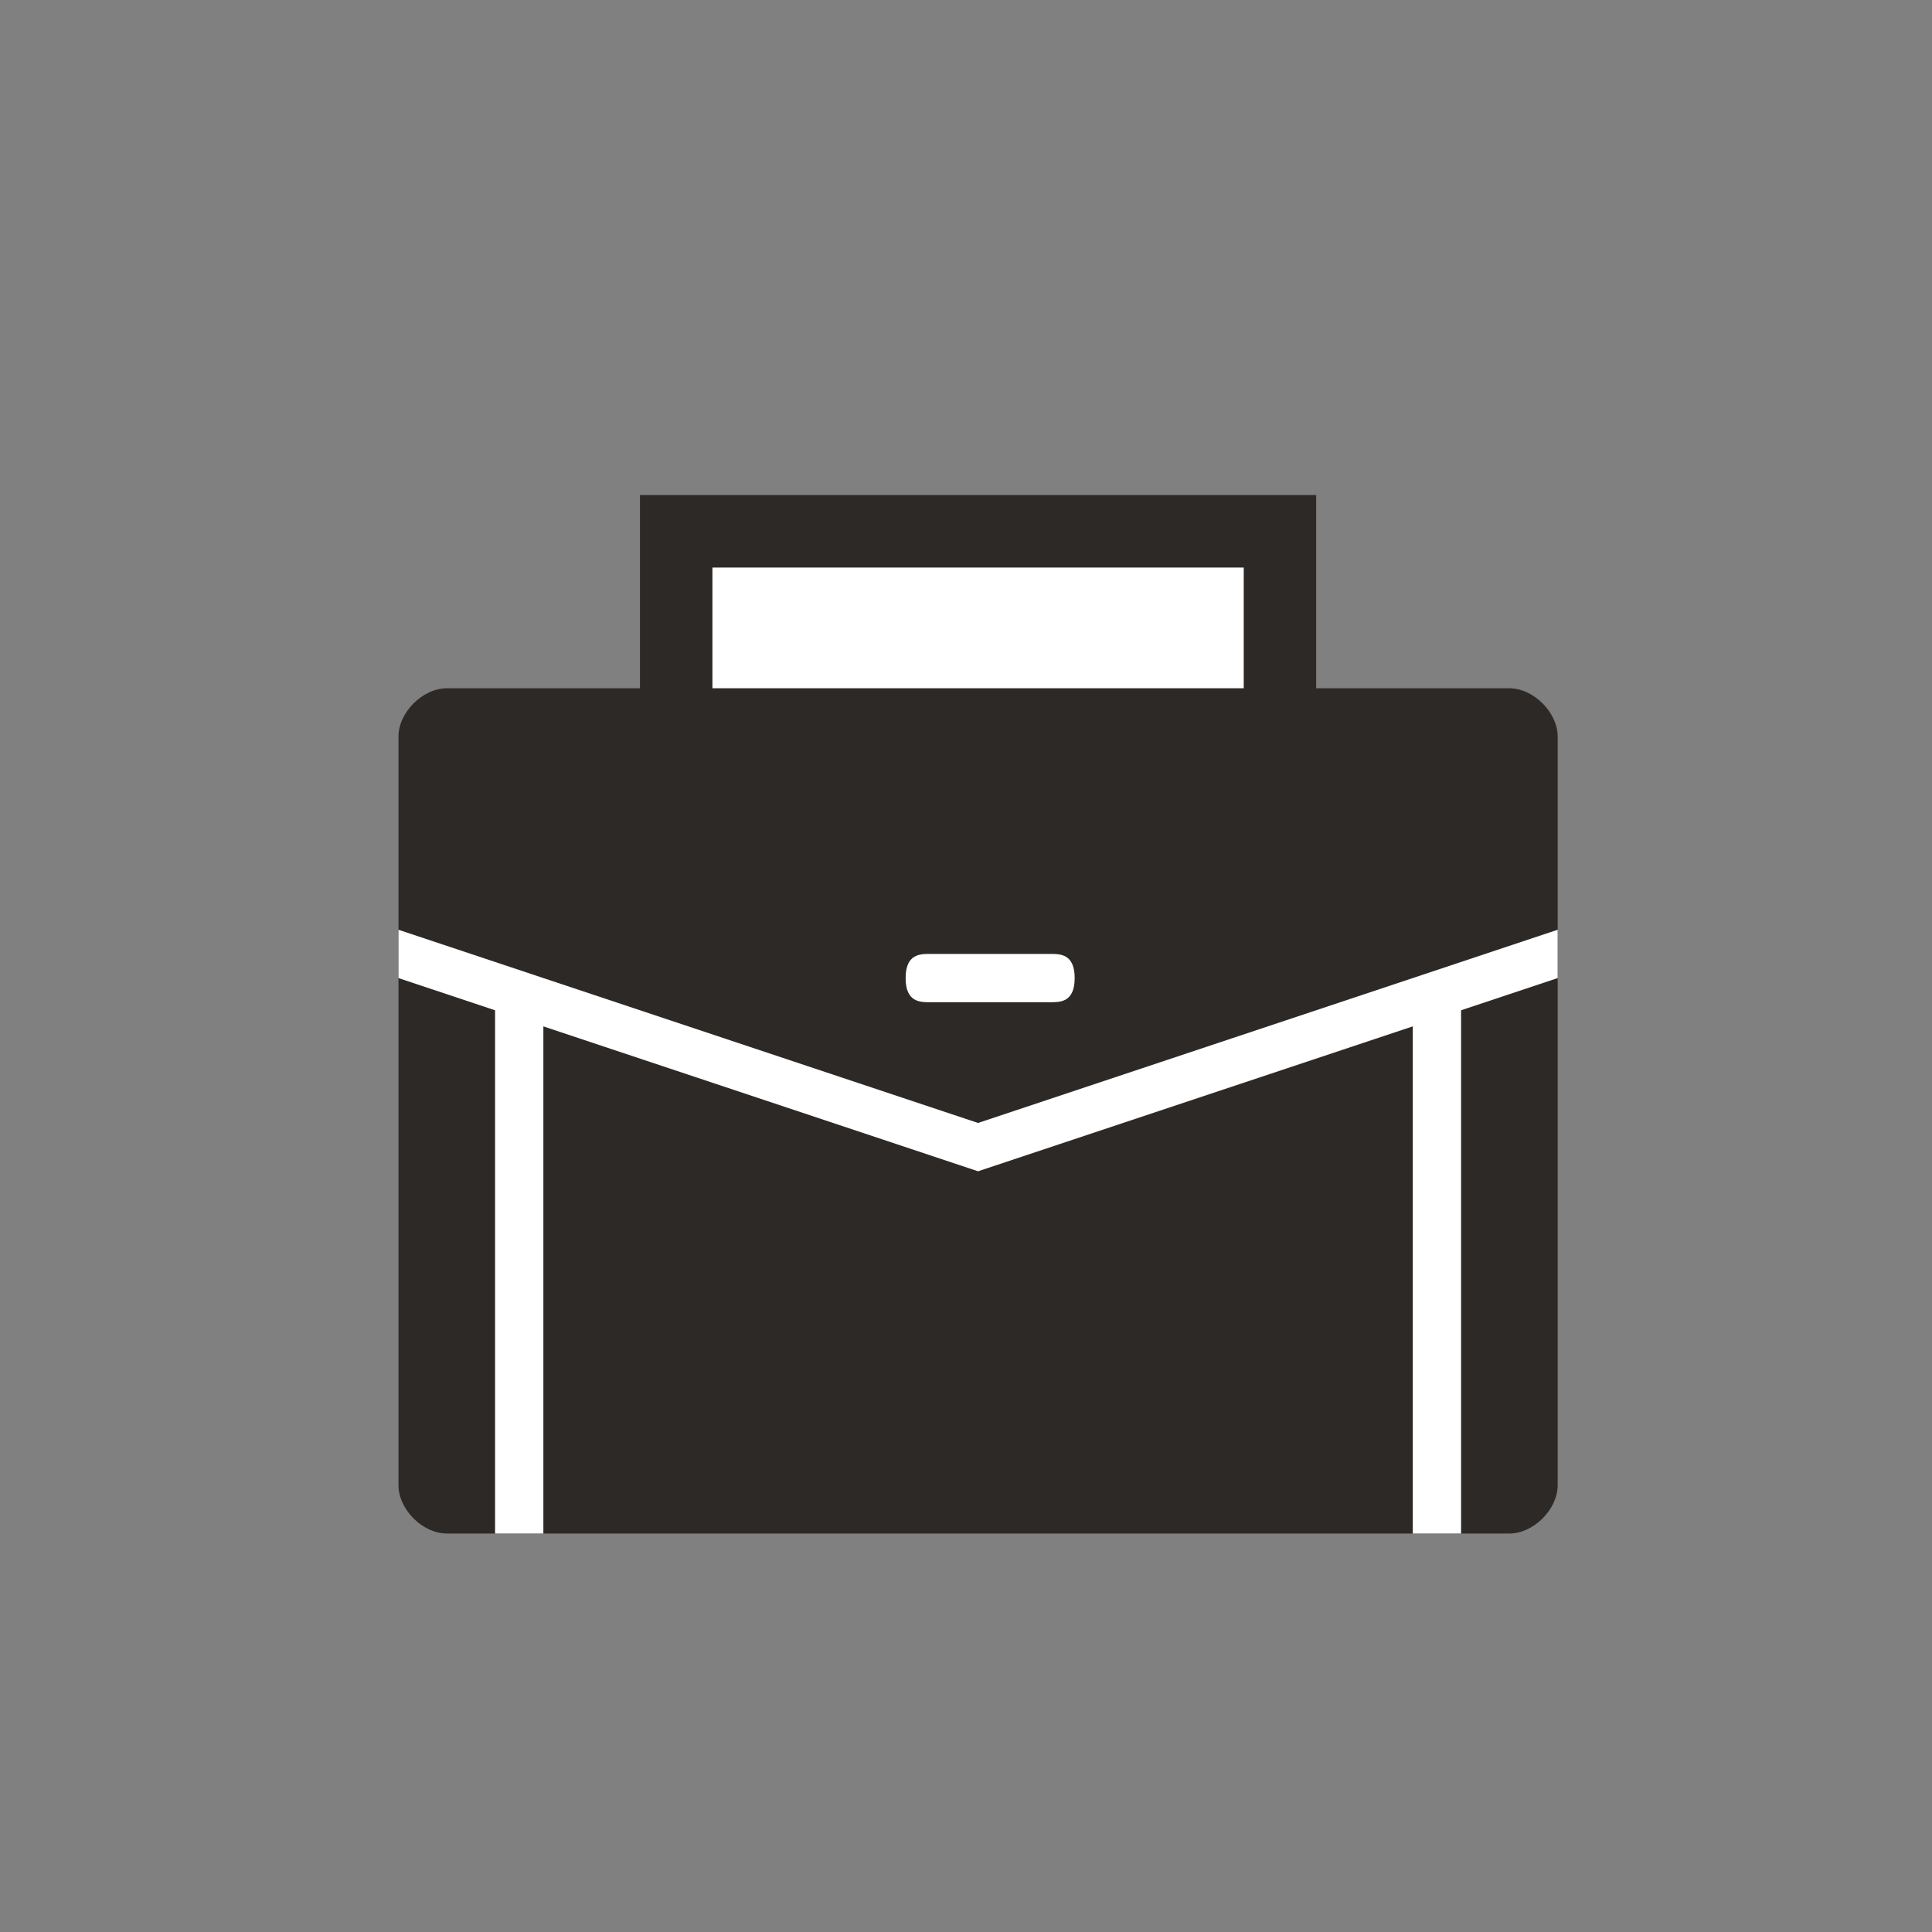
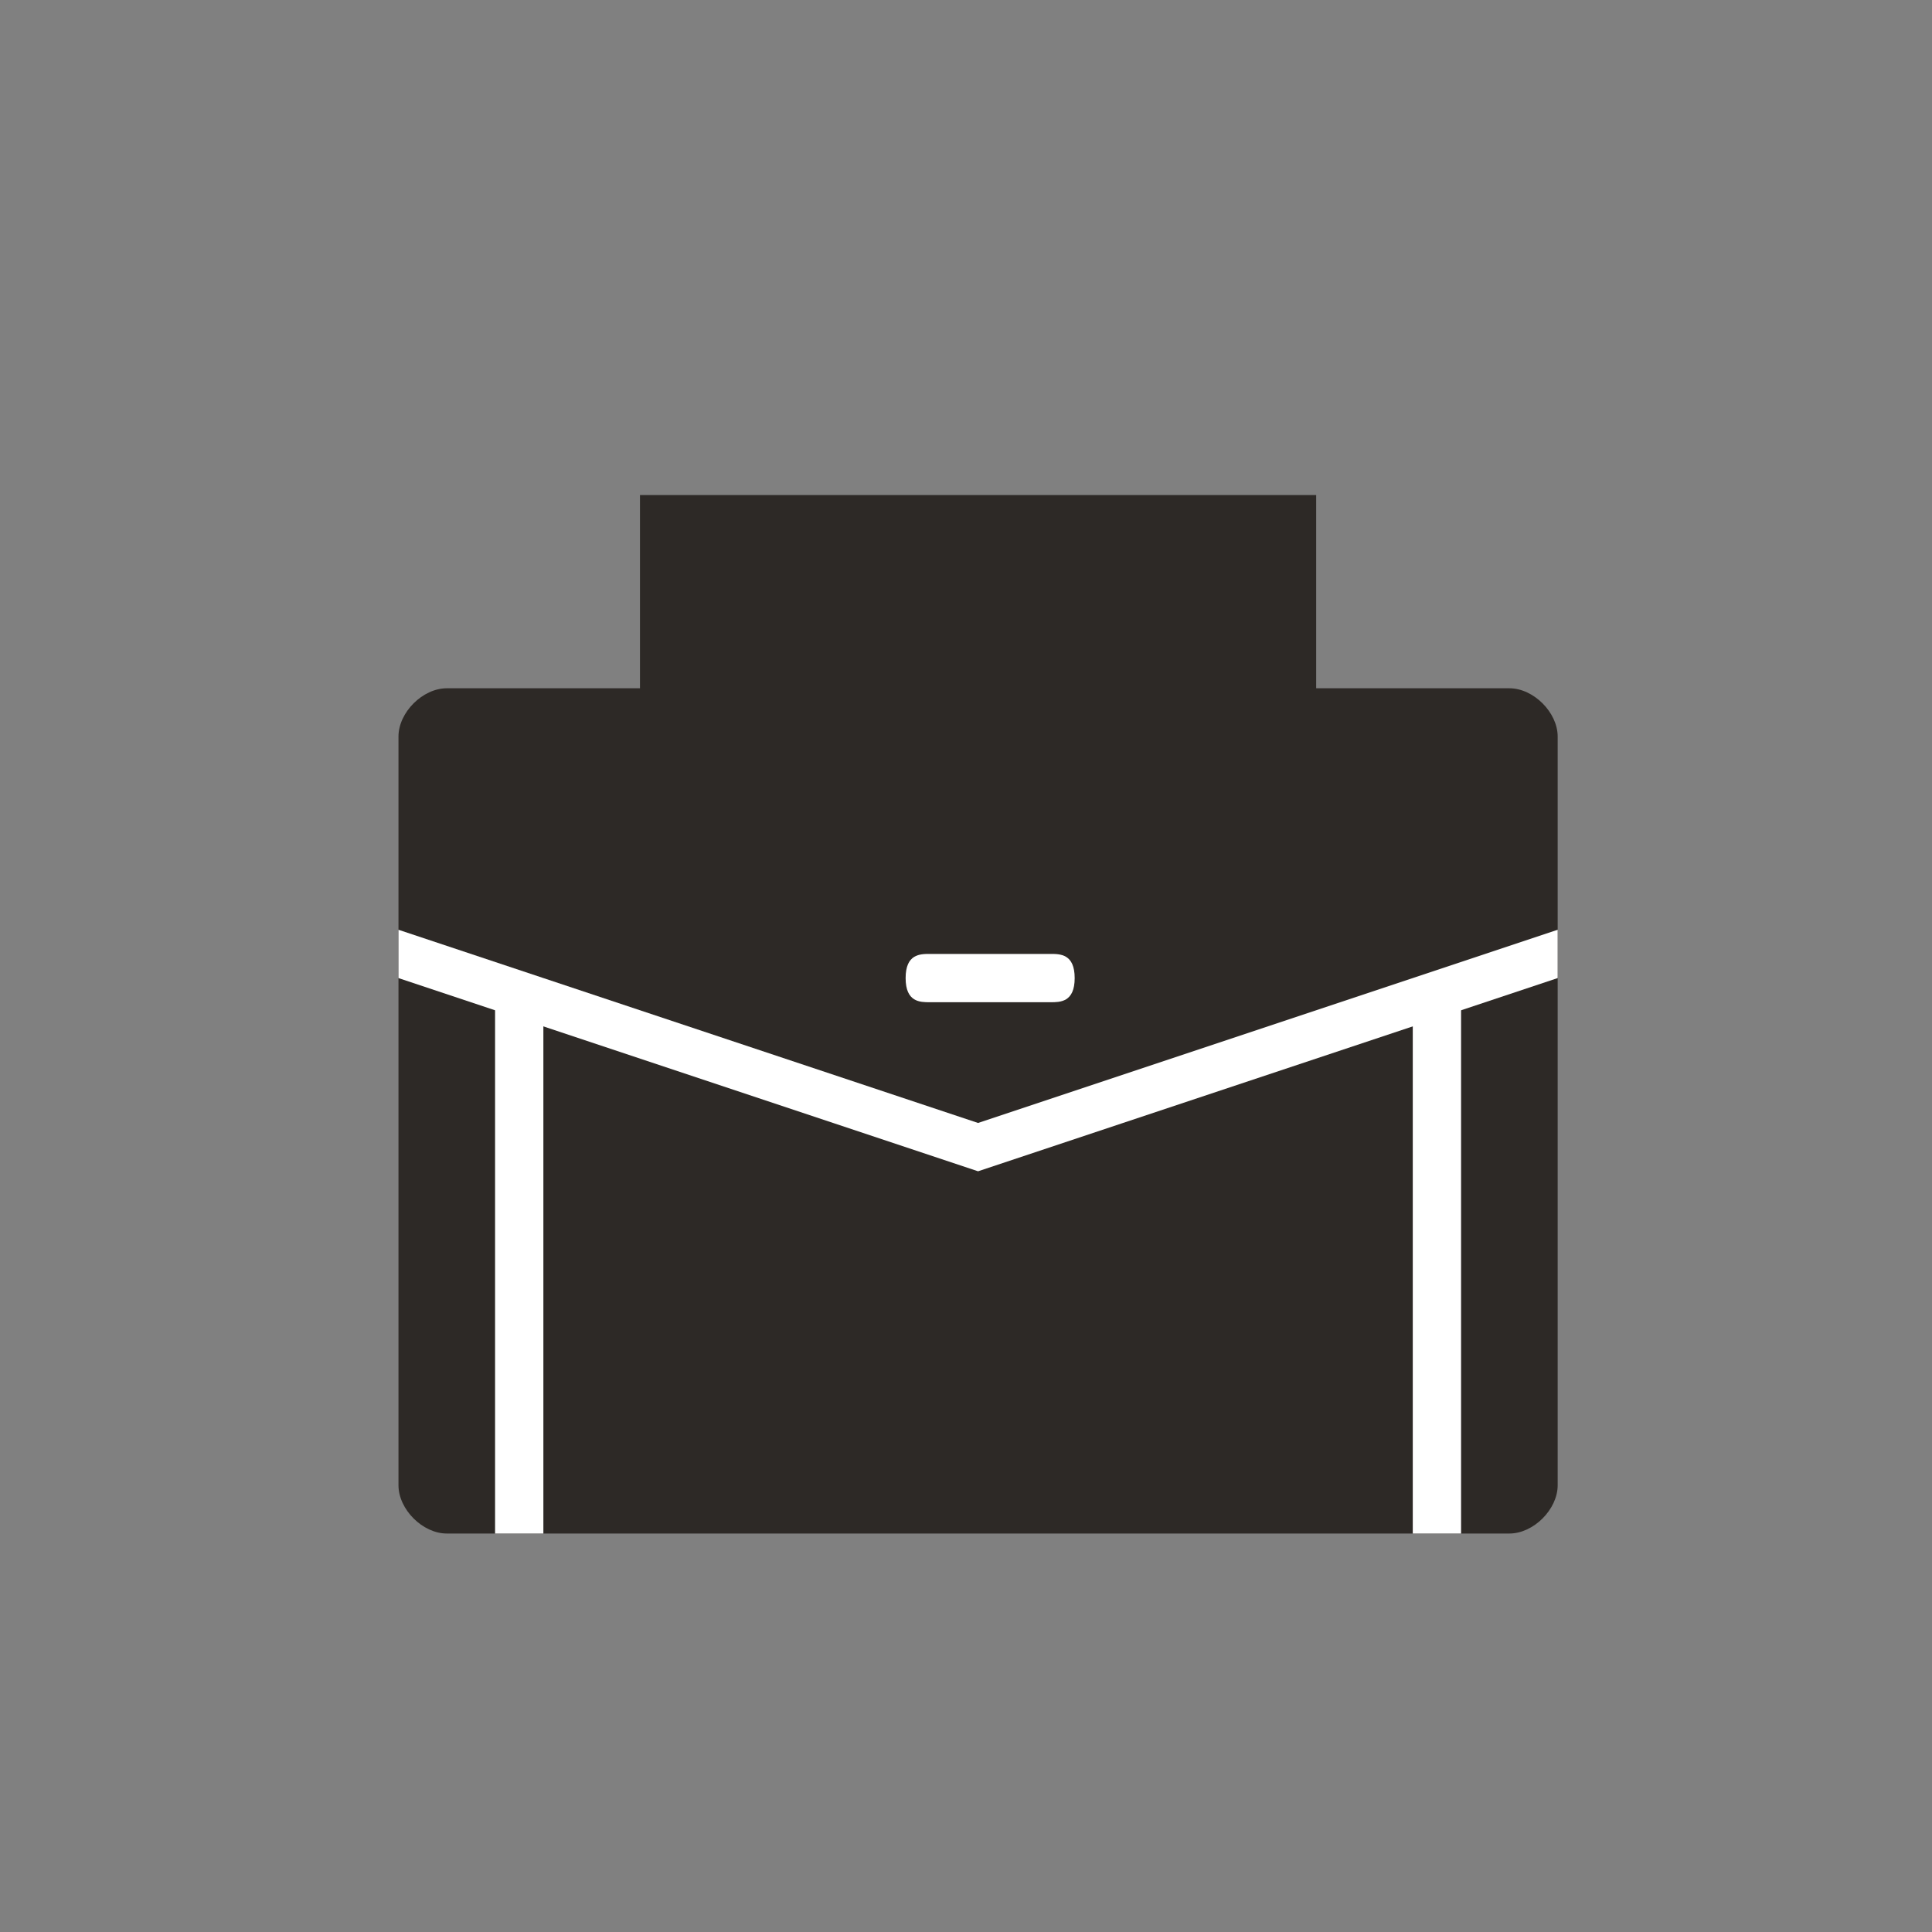
<svg xmlns="http://www.w3.org/2000/svg" version="1.1" id="图层_1" x="0px" y="0px" viewBox="0 0 80 80" style="enable-background:new 0 0 80 80;" xml:space="preserve">
  <rect x="0" y="0" width="80" height="80" fill="#808080" stroke="none" />
  <style type="text/css">
	.st0{fill:#2d2926;}
	.st1{fill:#FFFFFF;}
</style>
  <title>05C6F784-CDD3-48C0-BFDD-B3C3073045AC</title>
  <desc>Created with sketchtool.</desc>
  <g id="Symbols_3_">
    <g id="公文包_1_">
      <path id="Path_7_" class="st0" d="M62.5,28.5h-8v-8h-28v8h-8c-1,0-2,1-2,2l0,31c0,1,1,2,2,2h44c1,0,2-1,2-2v-31    C64.5,29.5,63.5,28.5,62.5,28.5z" />
      <polygon id="Path_6_" class="st1" points="64.5,40.5 40.5,48.5 16.5,40.5 16.5,38.5 40.5,46.5 64.5,38.5   " />
      <path id="Path_5_" class="st1" d="M43.5,41.5h-5c-0.4,0-1,0-1-1s0.6-1,1-1h5c0.4,0,1,0,1,1S43.9,41.5,43.5,41.5z" />
-       <path id="Path_4_" class="st1" d="M51.5,23.5v5h-22c0-2,0-5,0-5H51.5z" />
      <path id="Path-Copy_1_" class="st1" d="M22.5,63.5h-2v-22c0.8,0,2,0,2,0V63.5z" />
      <path id="Path-Copy-2_1_" class="st1" d="M60.5,63.5h-2v-22c0.8,0,2,0,2,0V63.5z" />
    </g>
  </g>
</svg>